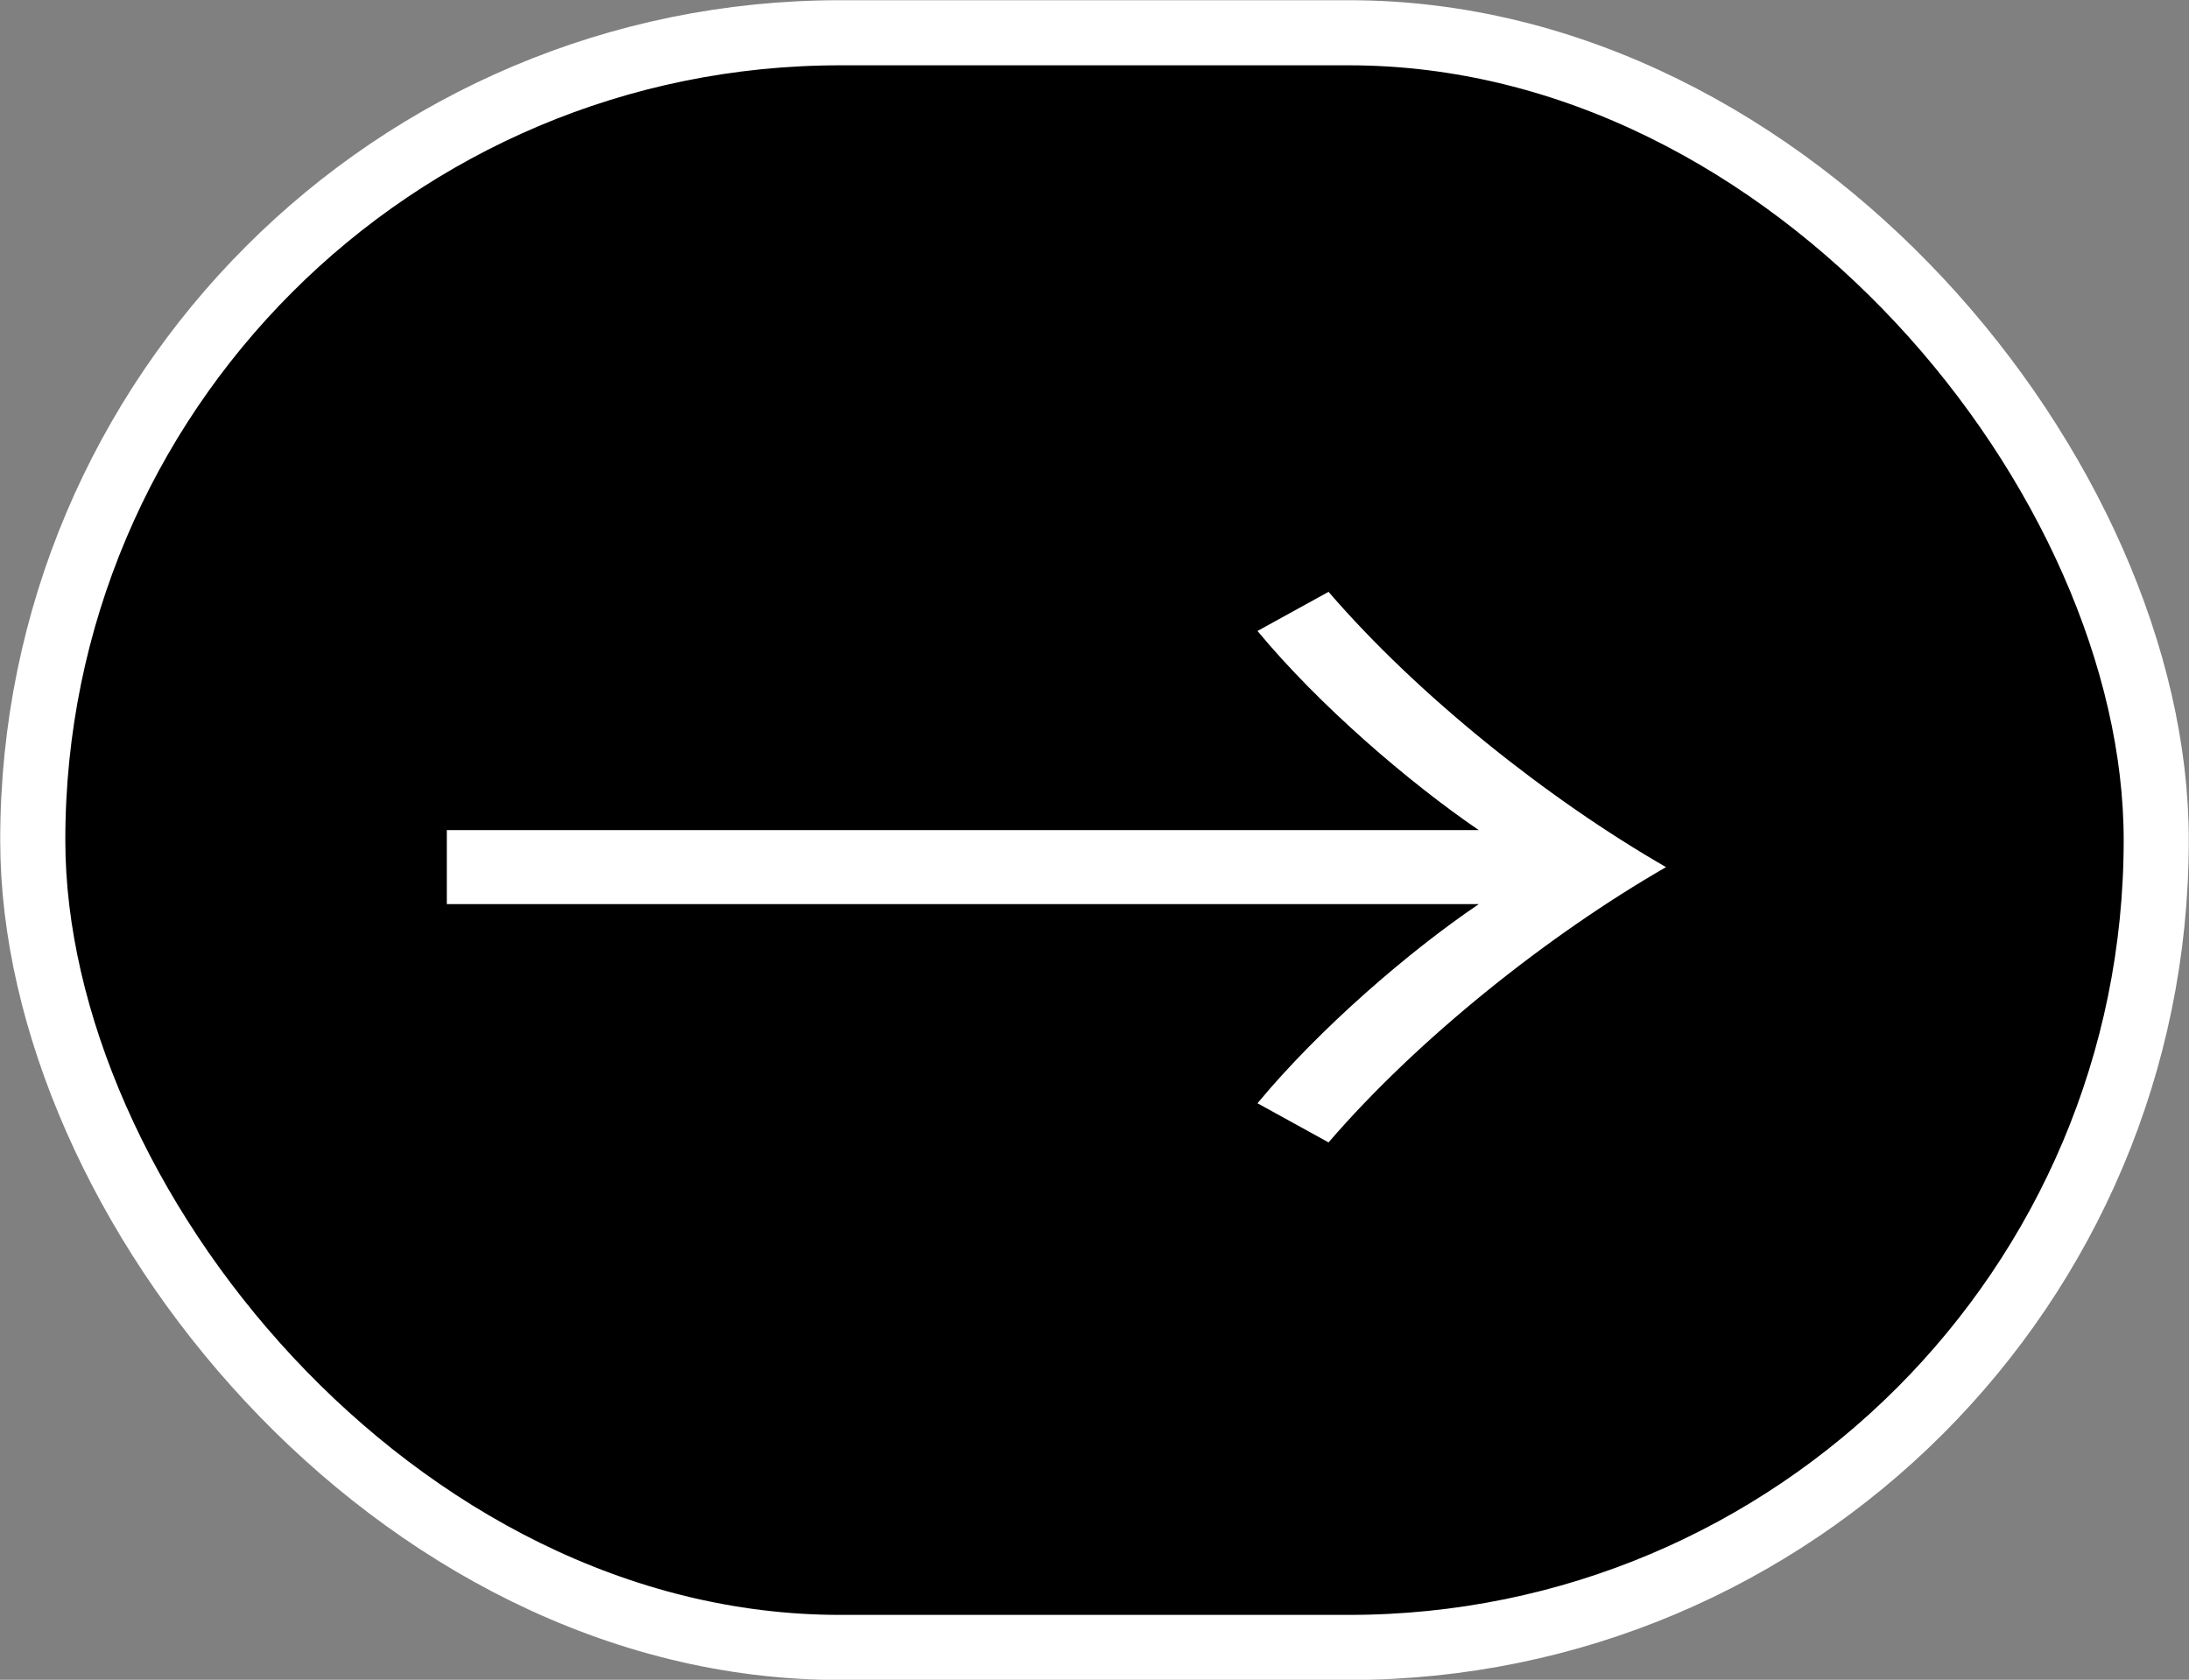
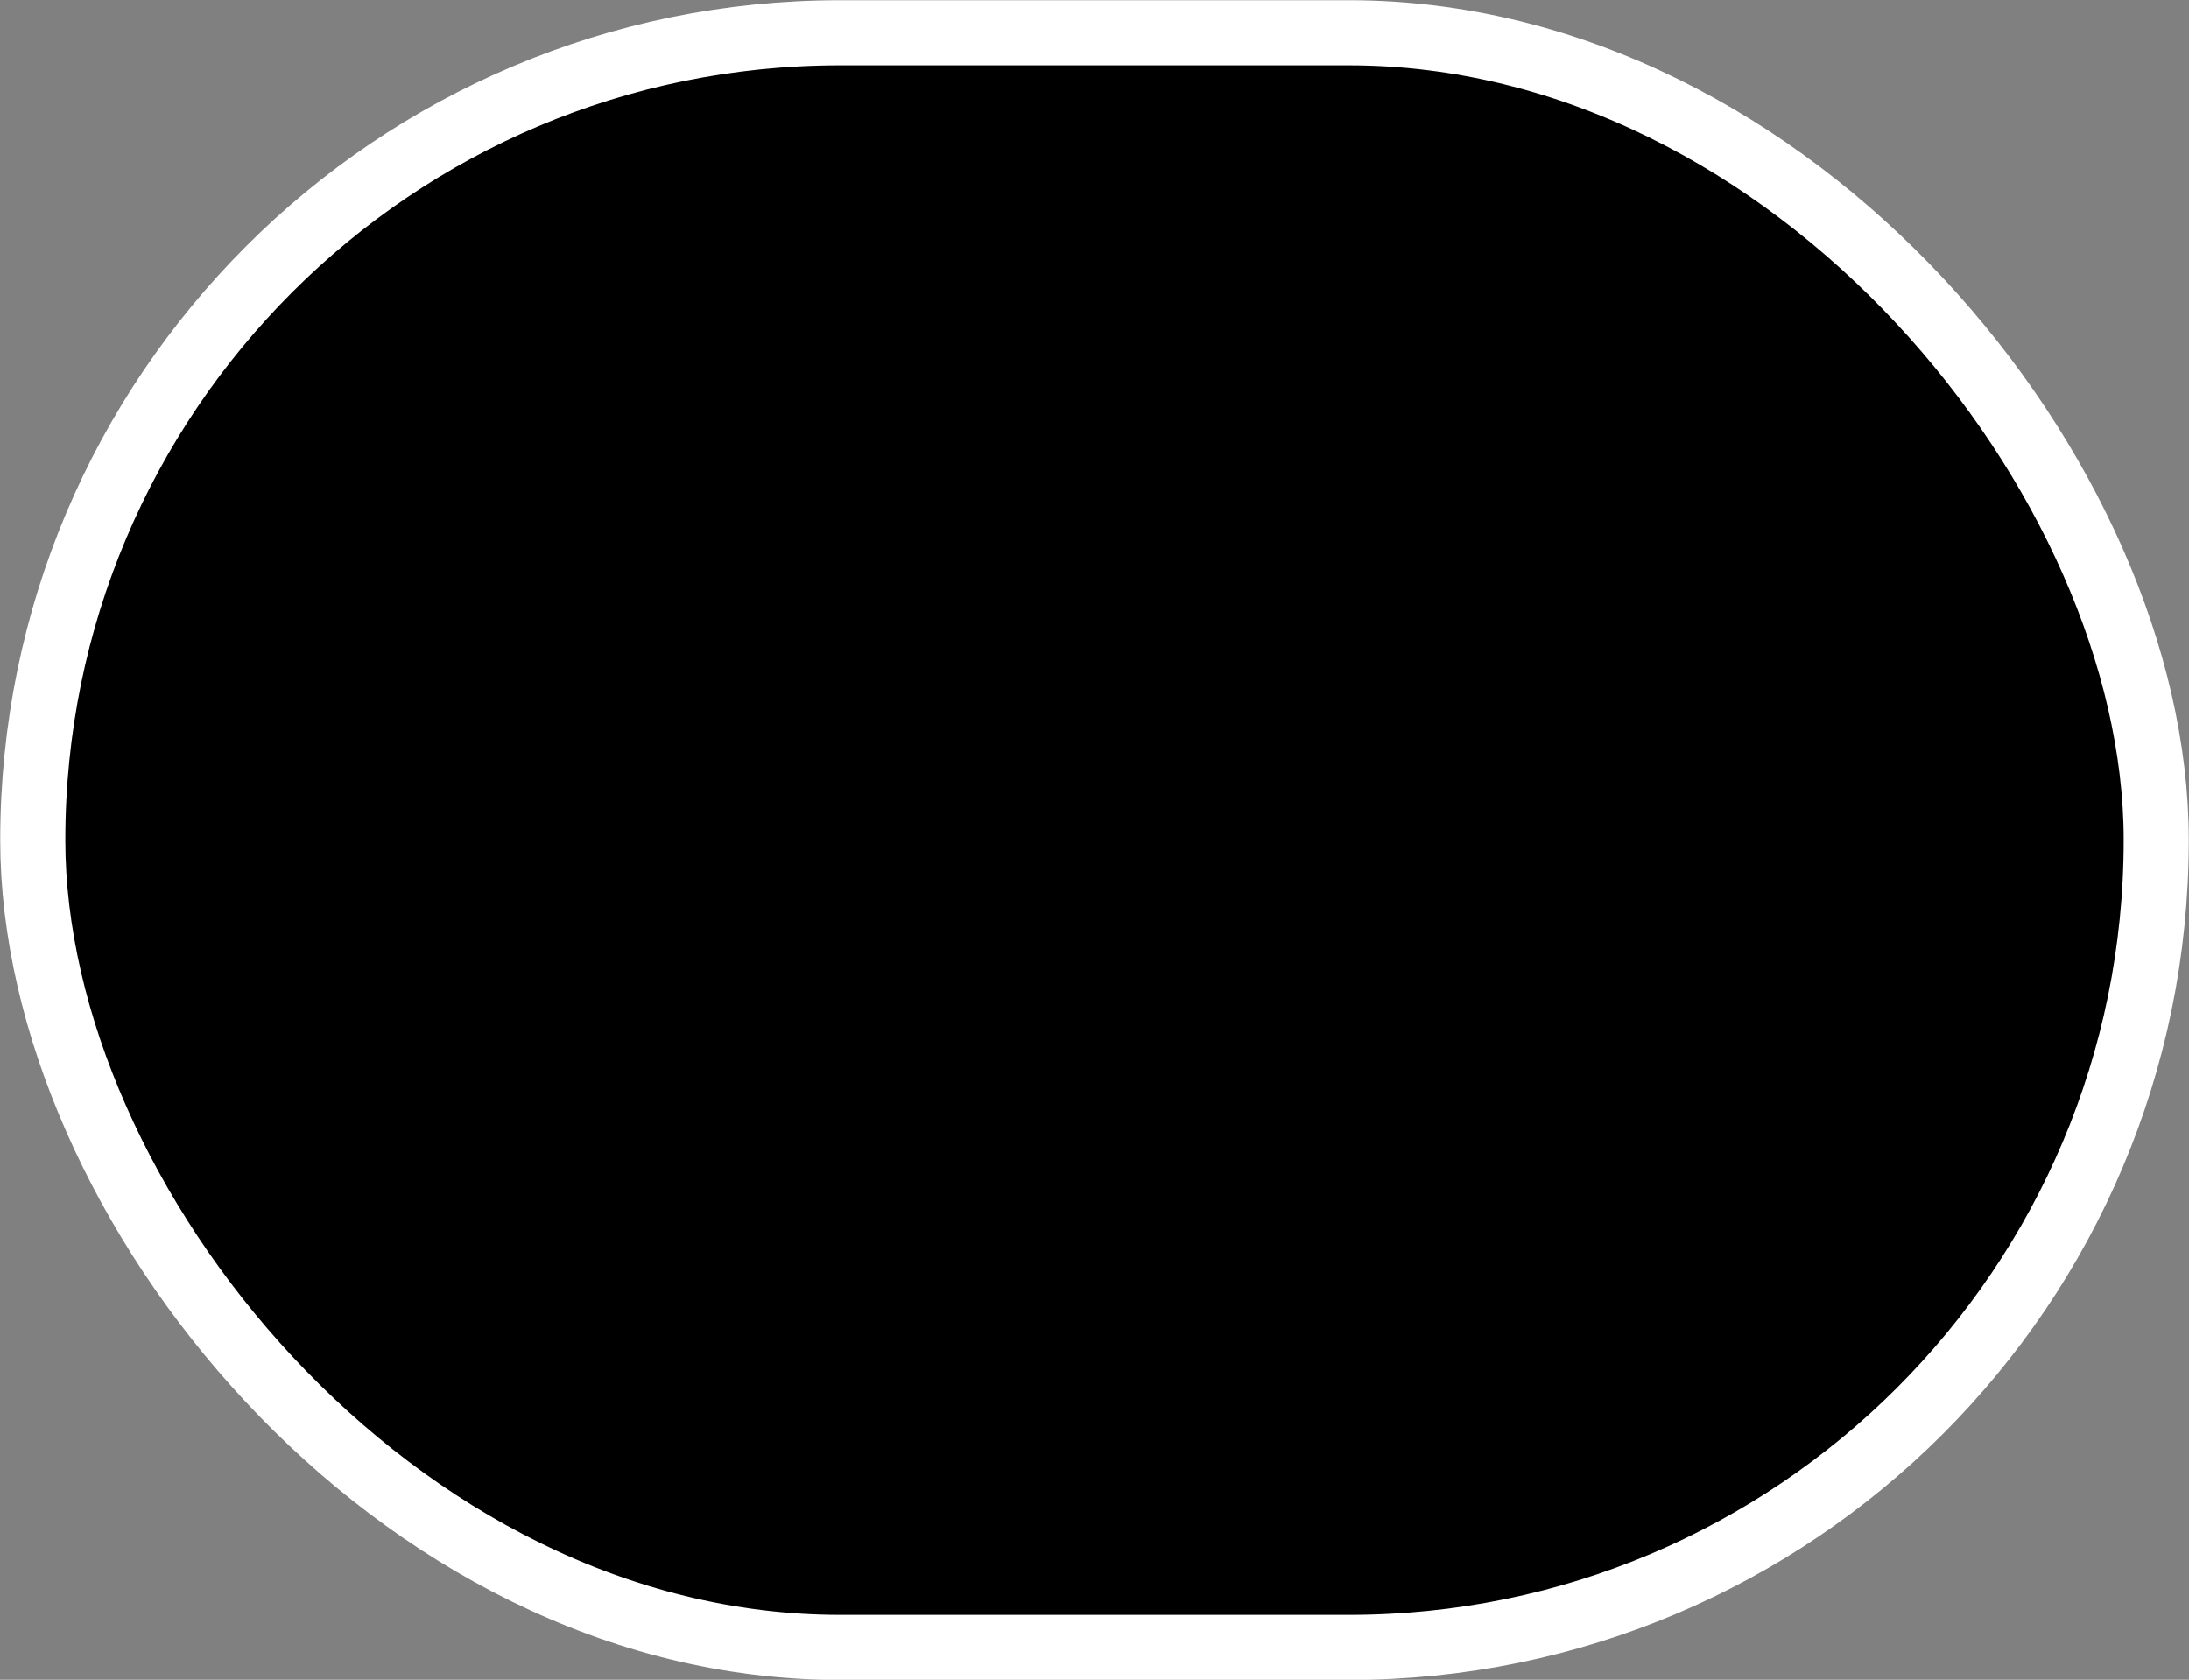
<svg xmlns="http://www.w3.org/2000/svg" id="_レイヤー_2" data-name="レイヤー_2" viewBox="0 0 51.44 39.48">
  <rect x="0" y="0" width="51.44" height="39.48" fill="#808080" stroke="none" />
  <defs>
    <style>
      .cls-1 {
        stroke: #fff;
        stroke-miterlimit: 10;
        stroke-width: 1.53px;
      }

      .cls-2 {
        fill: #fff;
      }
    </style>
  </defs>
  <g id="_レイヤー_1-2" data-name="レイヤー_1">
    <g>
      <rect class="cls-1" x=".77" y=".77" width="49.9" height="37.95" rx="18.97" ry="18.97" />
-       <path class="cls-2" d="M10.5,21.24v-1.73h24.25c-1.64-1.12-3.75-2.93-5.2-4.68l1.67-.92c2.11,2.45,5.17,4.88,7.93,6.47-2.76,1.59-5.82,4.02-7.93,6.47l-1.67-.92c1.46-1.76,3.56-3.57,5.2-4.68H10.5Z" />
    </g>
  </g>
</svg>